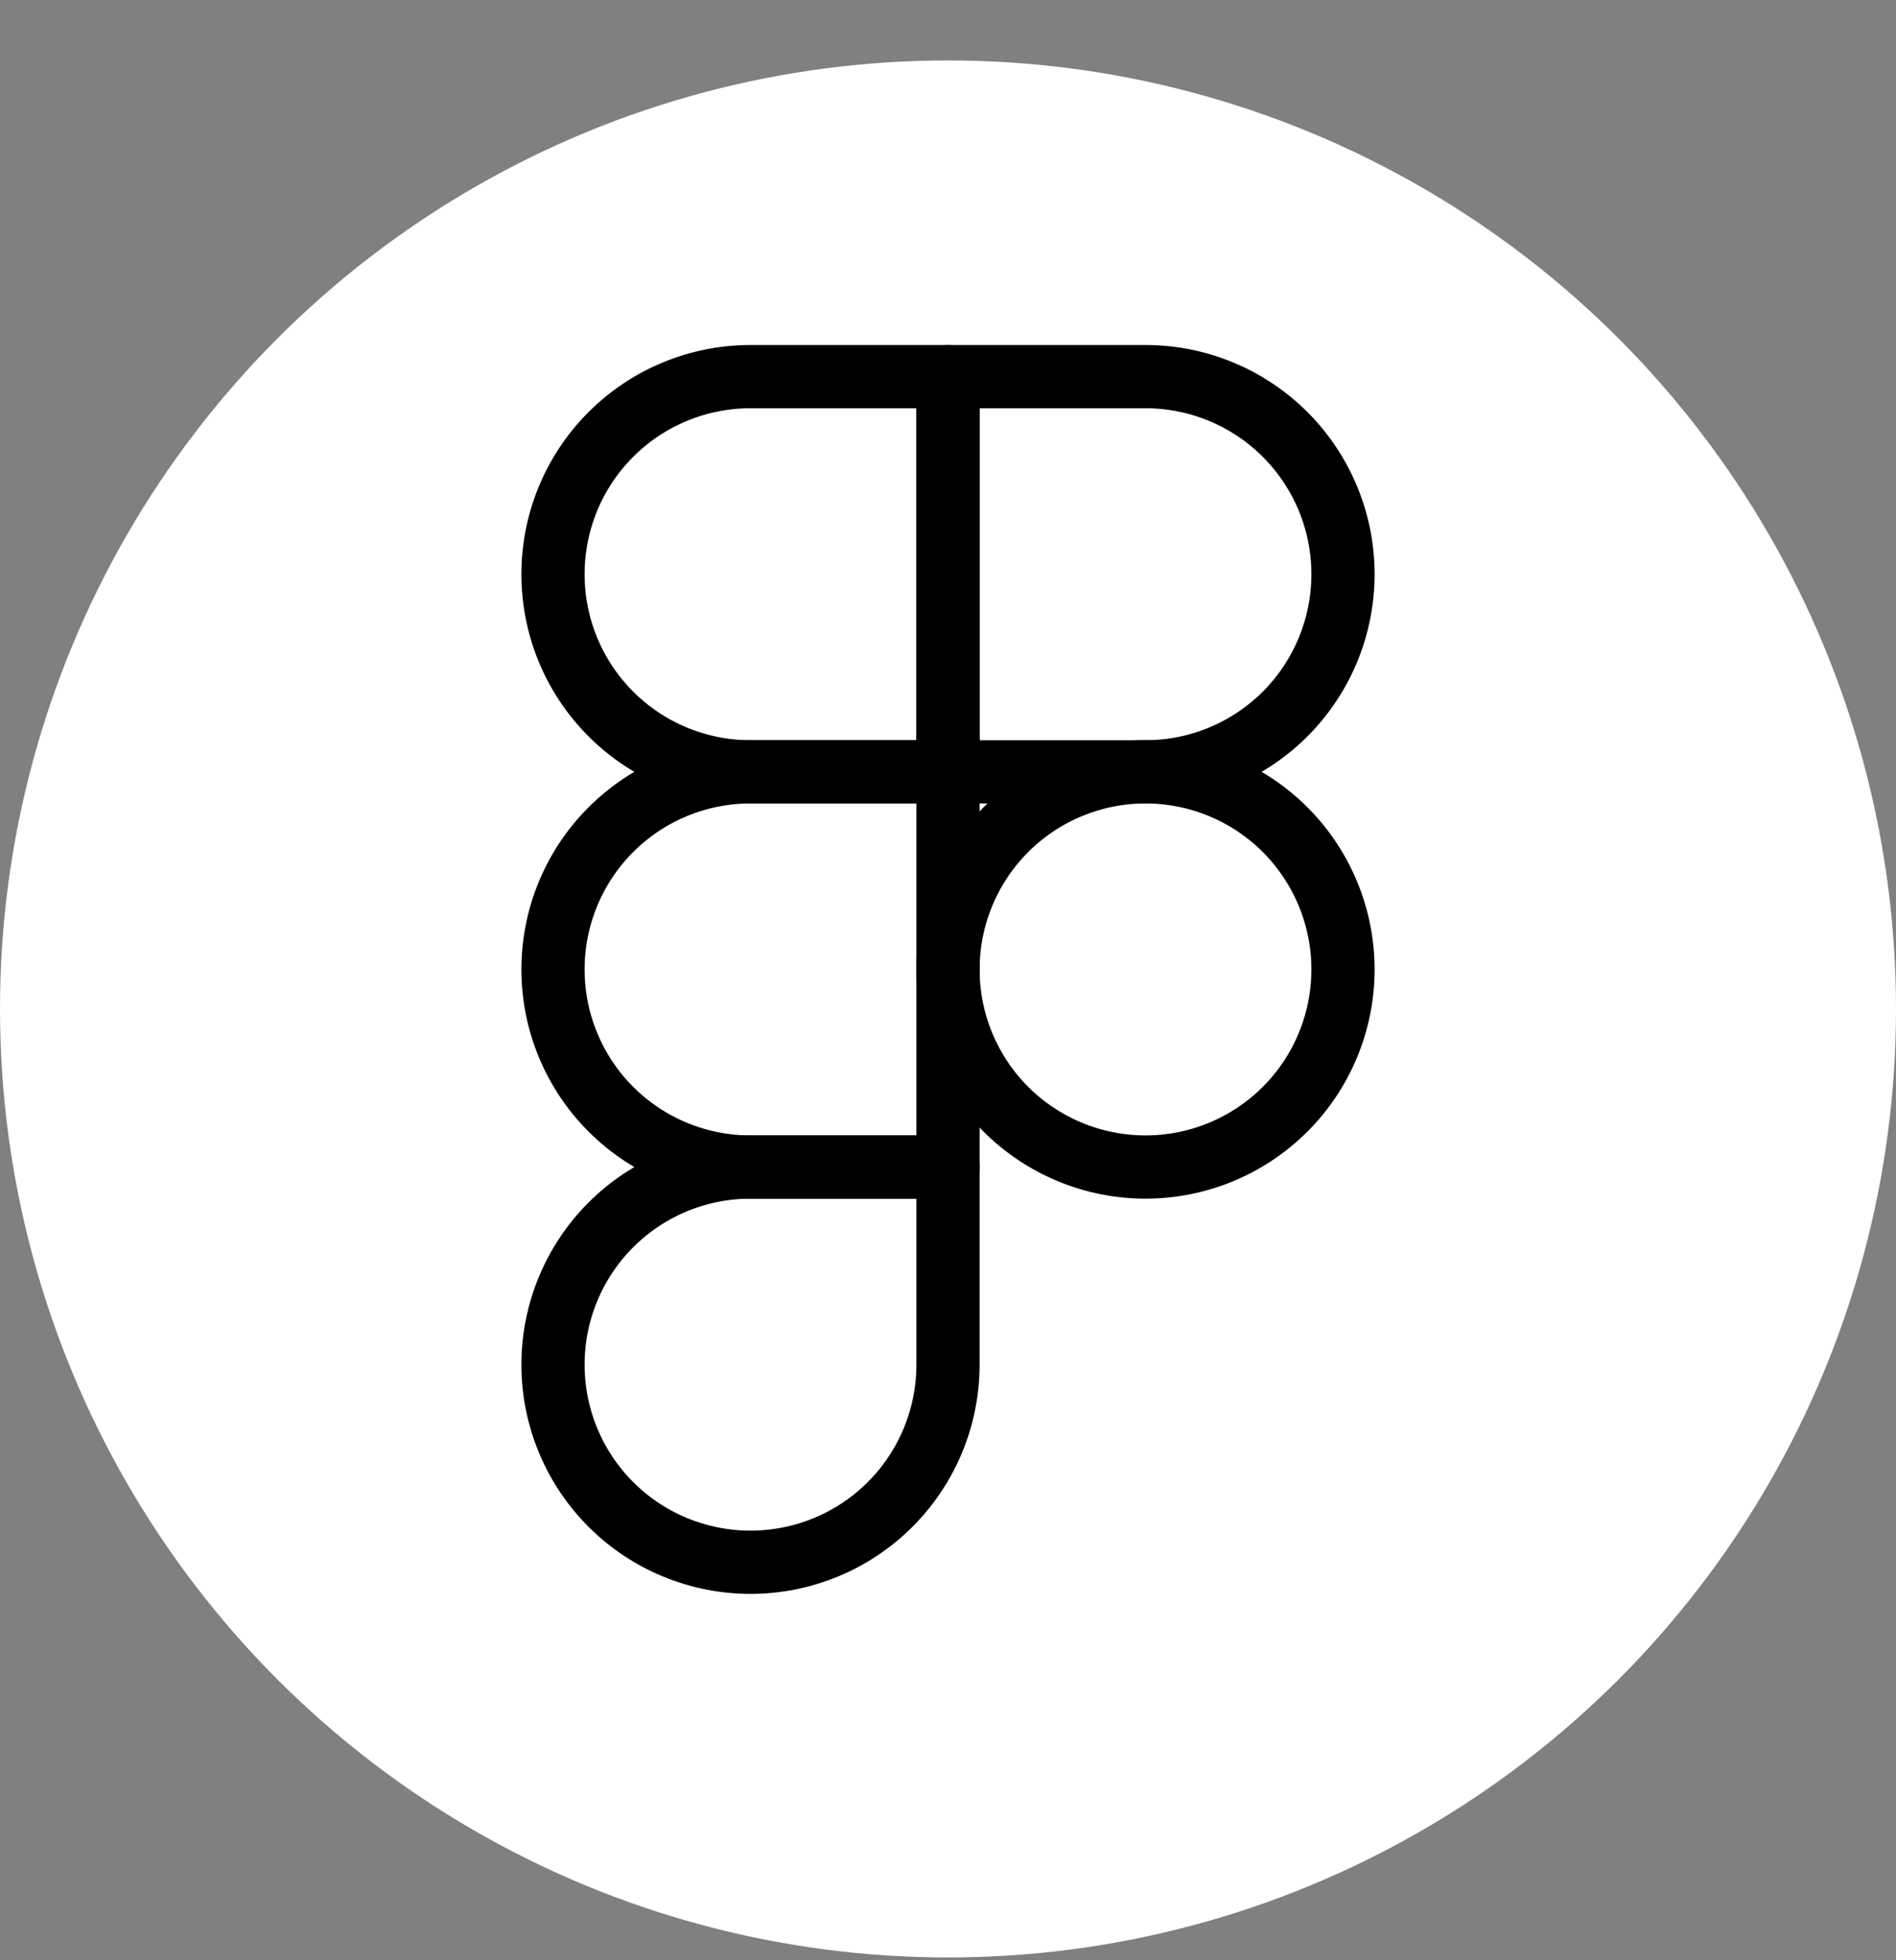
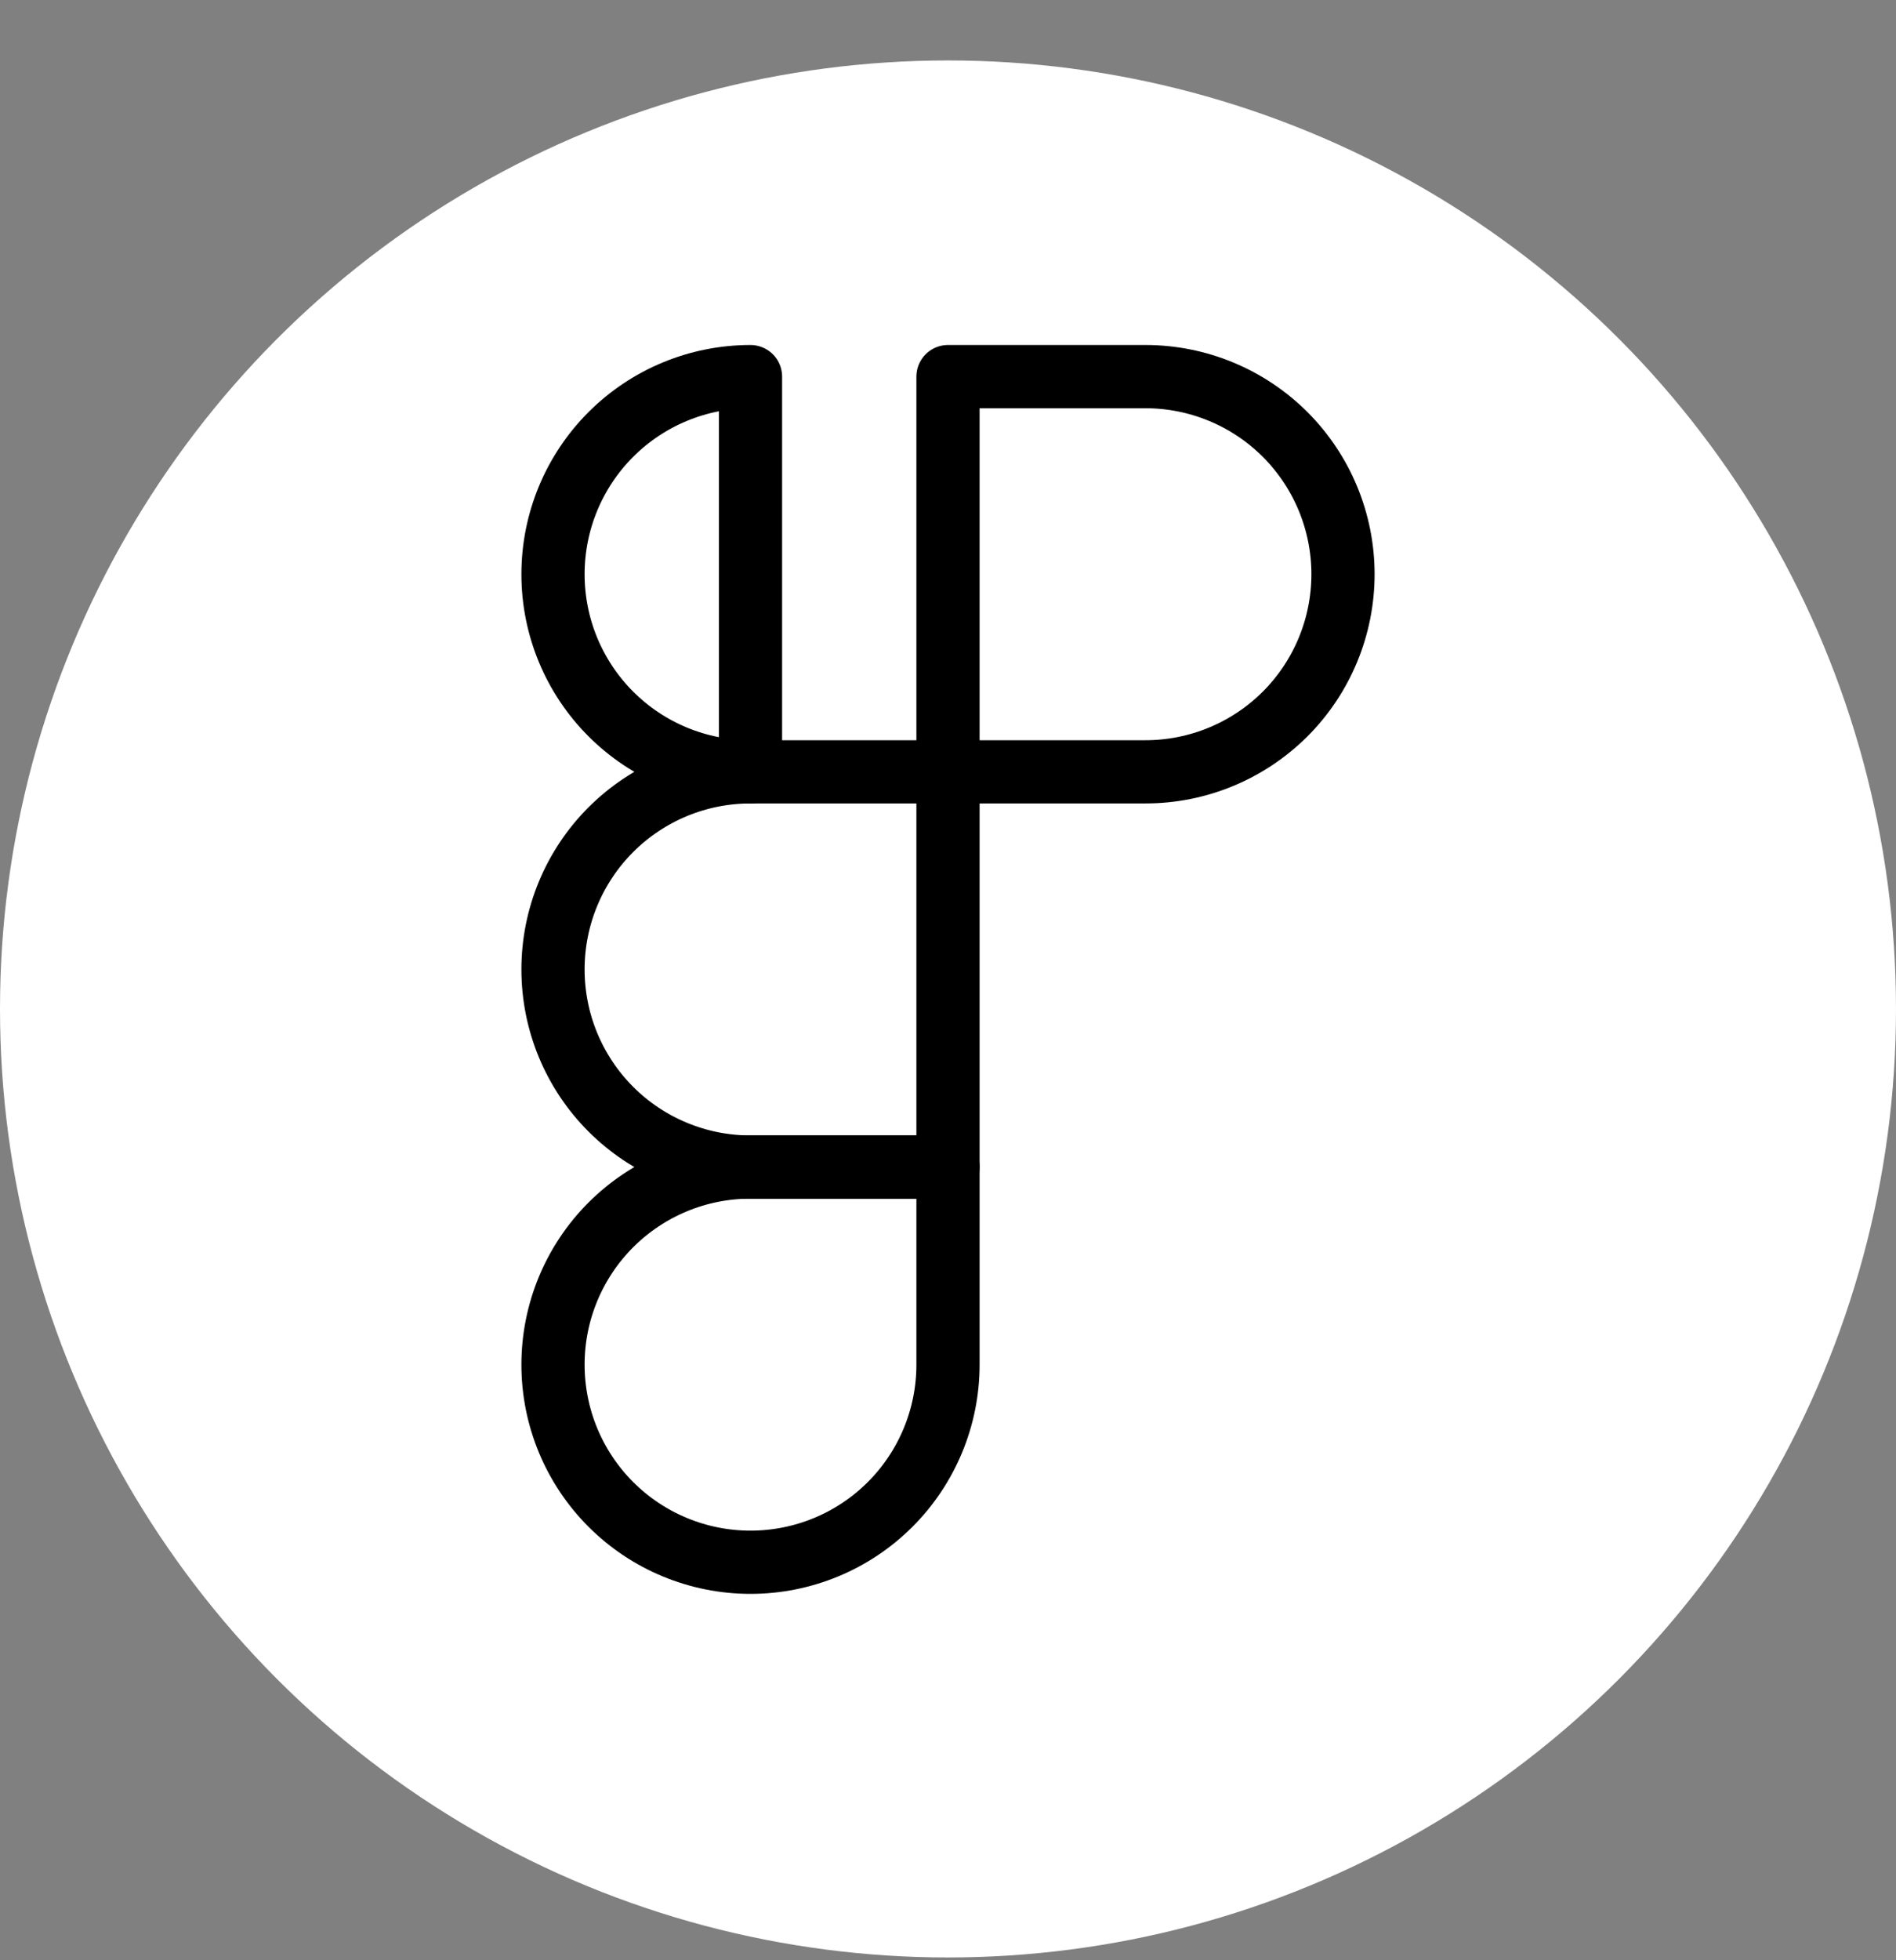
<svg xmlns="http://www.w3.org/2000/svg" width="30" height="31" viewBox="0 0 30 31" fill="none">
  <rect x="0" y="0" width="30" height="31" fill="#808080" stroke="none" />
  <circle cx="15" cy="15.956" r="15" fill="white" />
-   <path d="M8.75 9.081C8.75 8.252 9.079 7.457 9.665 6.871C10.251 6.285 11.046 5.956 11.875 5.956H15V12.206H11.875C11.046 12.206 10.251 11.877 9.665 11.291C9.079 10.705 8.75 9.91 8.75 9.081Z" stroke="black" stroke-linecap="round" stroke-linejoin="round" />
+   <path d="M8.75 9.081C8.75 8.252 9.079 7.457 9.665 6.871C10.251 6.285 11.046 5.956 11.875 5.956V12.206H11.875C11.046 12.206 10.251 11.877 9.665 11.291C9.079 10.705 8.75 9.91 8.75 9.081Z" stroke="black" stroke-linecap="round" stroke-linejoin="round" />
  <path d="M15 5.956H18.125C18.535 5.956 18.942 6.037 19.321 6.194C19.7 6.351 20.044 6.581 20.335 6.871C20.625 7.162 20.855 7.506 21.012 7.885C21.169 8.264 21.25 8.671 21.25 9.081C21.25 9.491 21.169 9.898 21.012 10.277C20.855 10.656 20.625 11.001 20.335 11.291C20.044 11.581 19.7 11.811 19.321 11.968C18.942 12.125 18.535 12.206 18.125 12.206H15V5.956Z" stroke="black" stroke-linecap="round" stroke-linejoin="round" />
-   <path d="M15 15.331C15 14.921 15.081 14.514 15.238 14.135C15.395 13.756 15.625 13.412 15.915 13.121C16.206 12.831 16.55 12.601 16.929 12.444C17.308 12.287 17.715 12.206 18.125 12.206C18.535 12.206 18.942 12.287 19.321 12.444C19.7 12.601 20.044 12.831 20.335 13.121C20.625 13.412 20.855 13.756 21.012 14.135C21.169 14.514 21.25 14.921 21.25 15.331C21.25 15.741 21.169 16.148 21.012 16.527C20.855 16.906 20.625 17.251 20.335 17.541C20.044 17.831 19.7 18.061 19.321 18.218C18.942 18.375 18.535 18.456 18.125 18.456C17.715 18.456 17.308 18.375 16.929 18.218C16.55 18.061 16.206 17.831 15.915 17.541C15.625 17.251 15.395 16.906 15.238 16.527C15.081 16.148 15 15.741 15 15.331V15.331Z" stroke="black" stroke-linecap="round" stroke-linejoin="round" />
  <path d="M8.75 21.581C8.75 20.752 9.079 19.957 9.665 19.371C10.251 18.785 11.046 18.456 11.875 18.456H15V21.581C15 22.41 14.671 23.205 14.085 23.791C13.499 24.377 12.704 24.706 11.875 24.706C11.046 24.706 10.251 24.377 9.665 23.791C9.079 23.205 8.75 22.41 8.75 21.581Z" stroke="black" stroke-linecap="round" stroke-linejoin="round" />
  <path d="M8.75 15.331C8.75 14.502 9.079 13.707 9.665 13.121C10.251 12.535 11.046 12.206 11.875 12.206H15V18.456H11.875C11.046 18.456 10.251 18.127 9.665 17.541C9.079 16.955 8.75 16.16 8.75 15.331Z" stroke="black" stroke-linecap="round" stroke-linejoin="round" />
</svg>